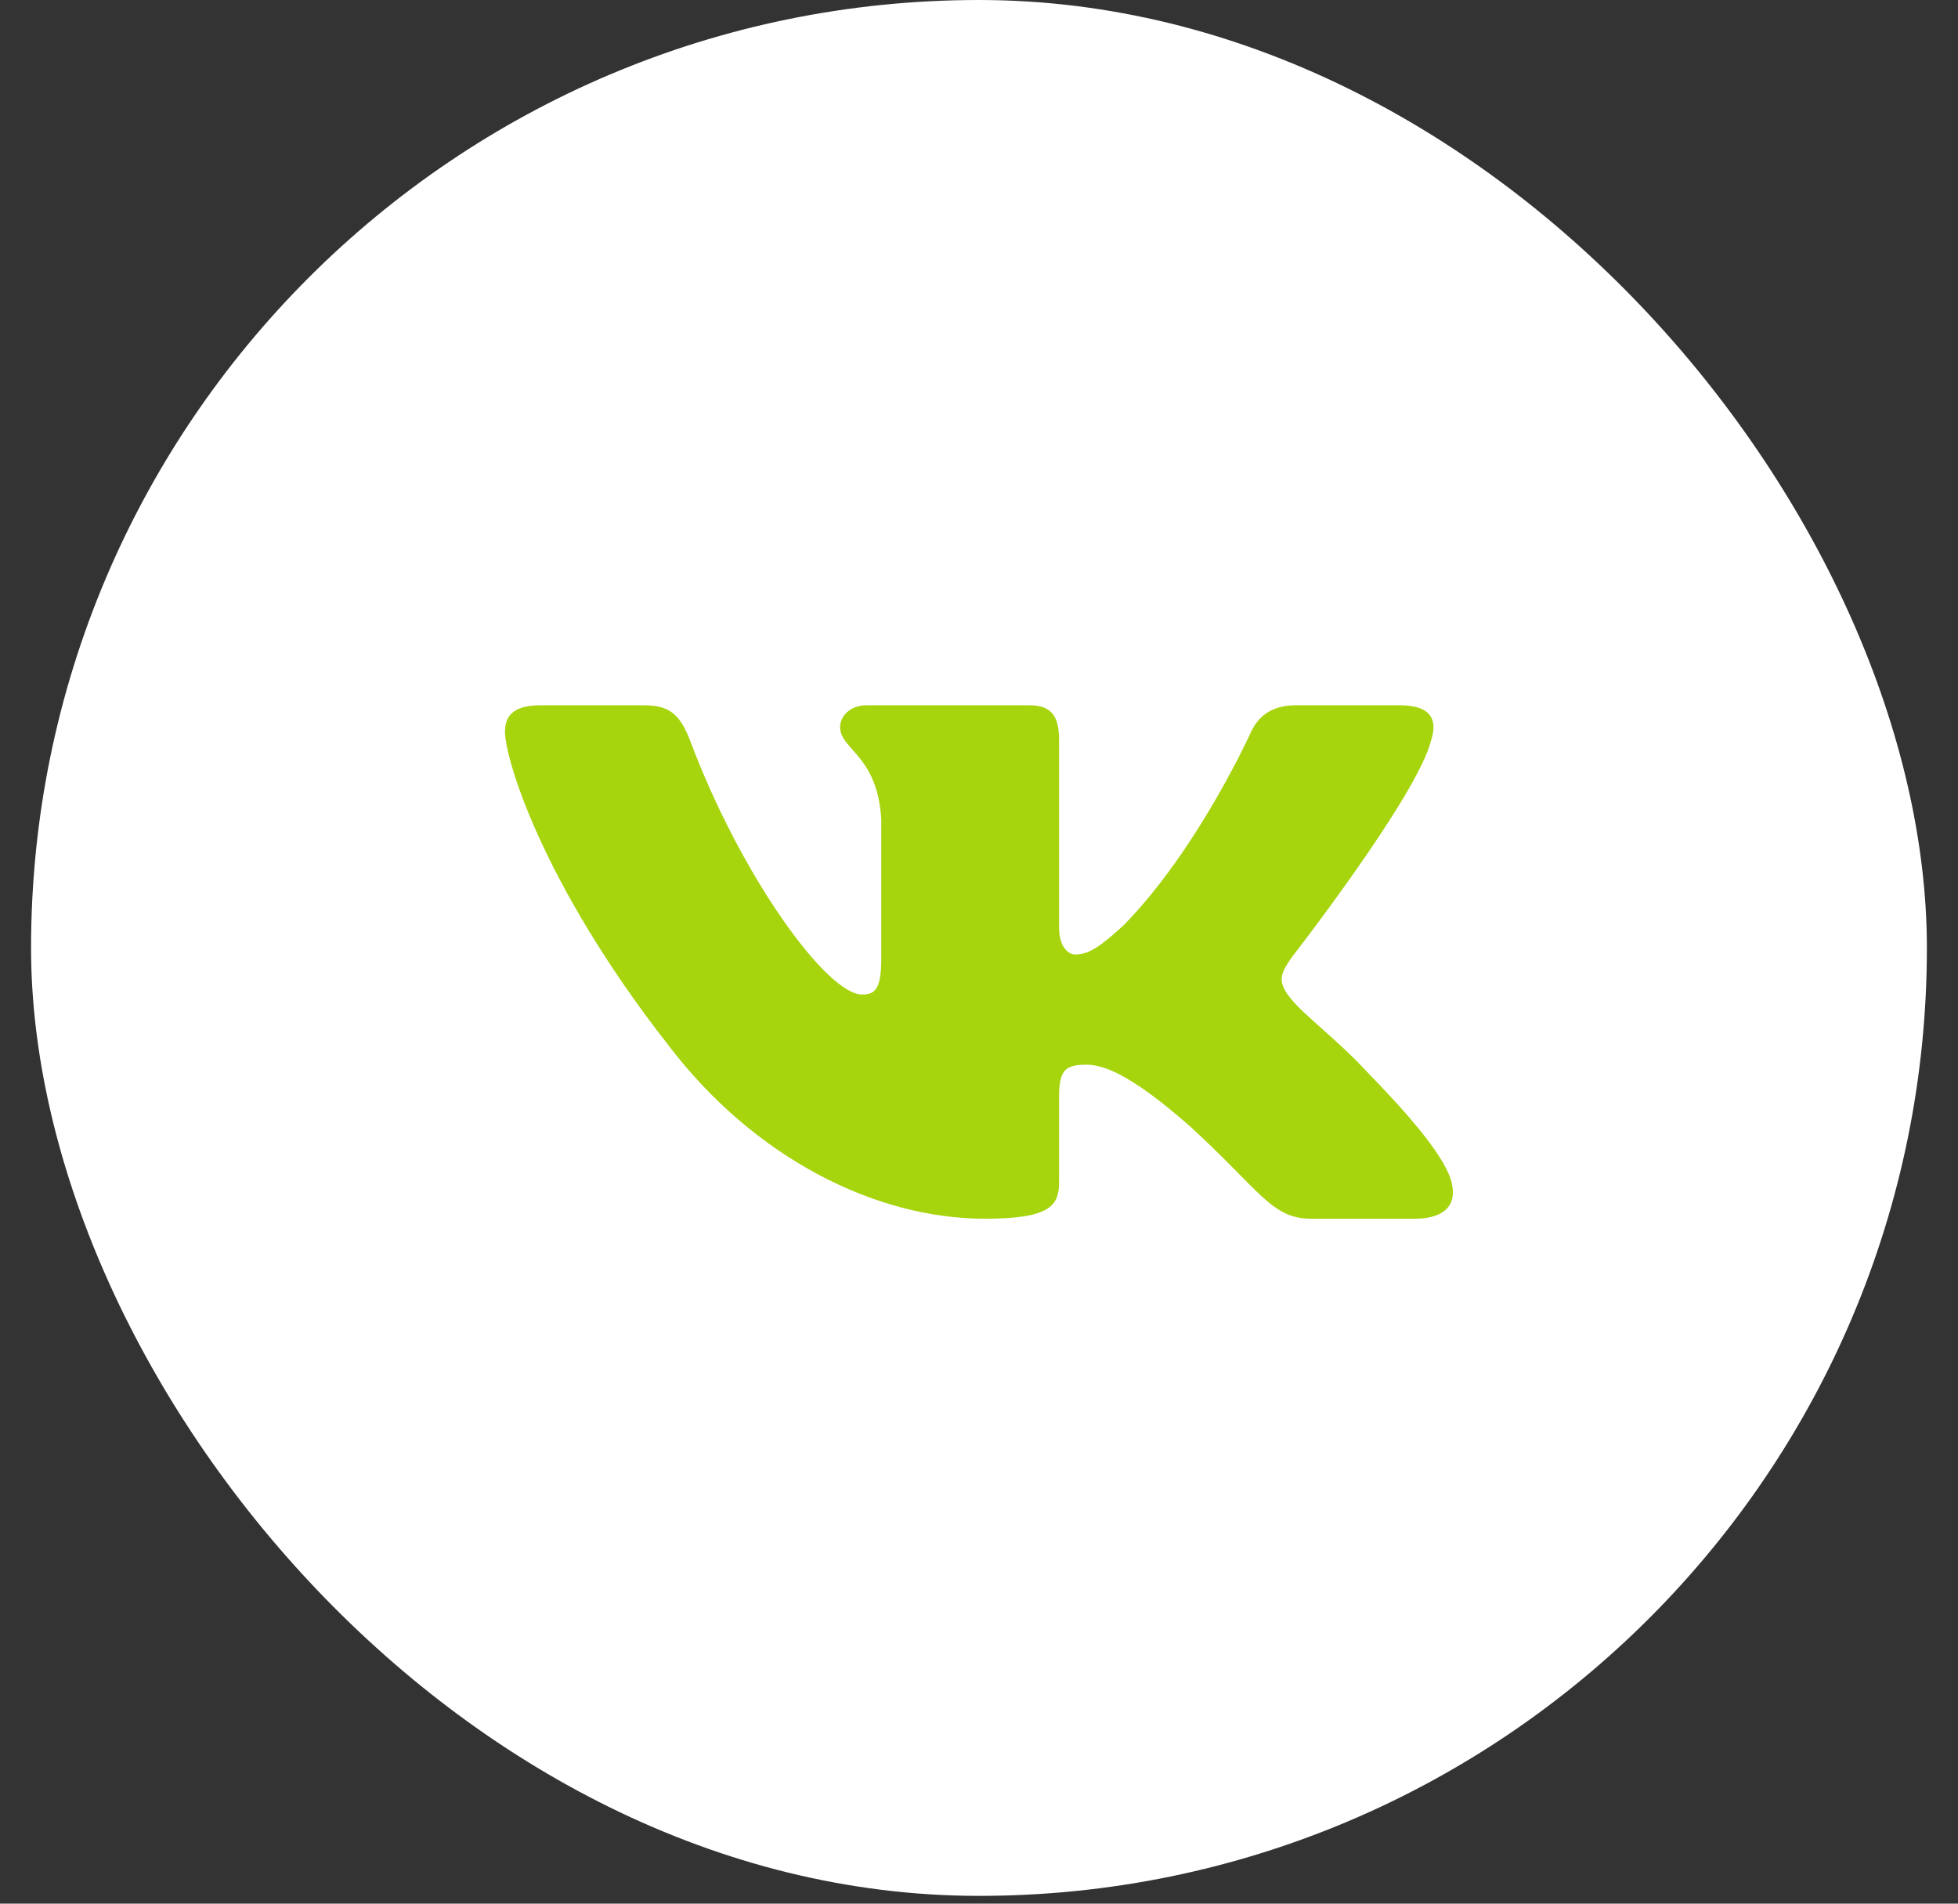
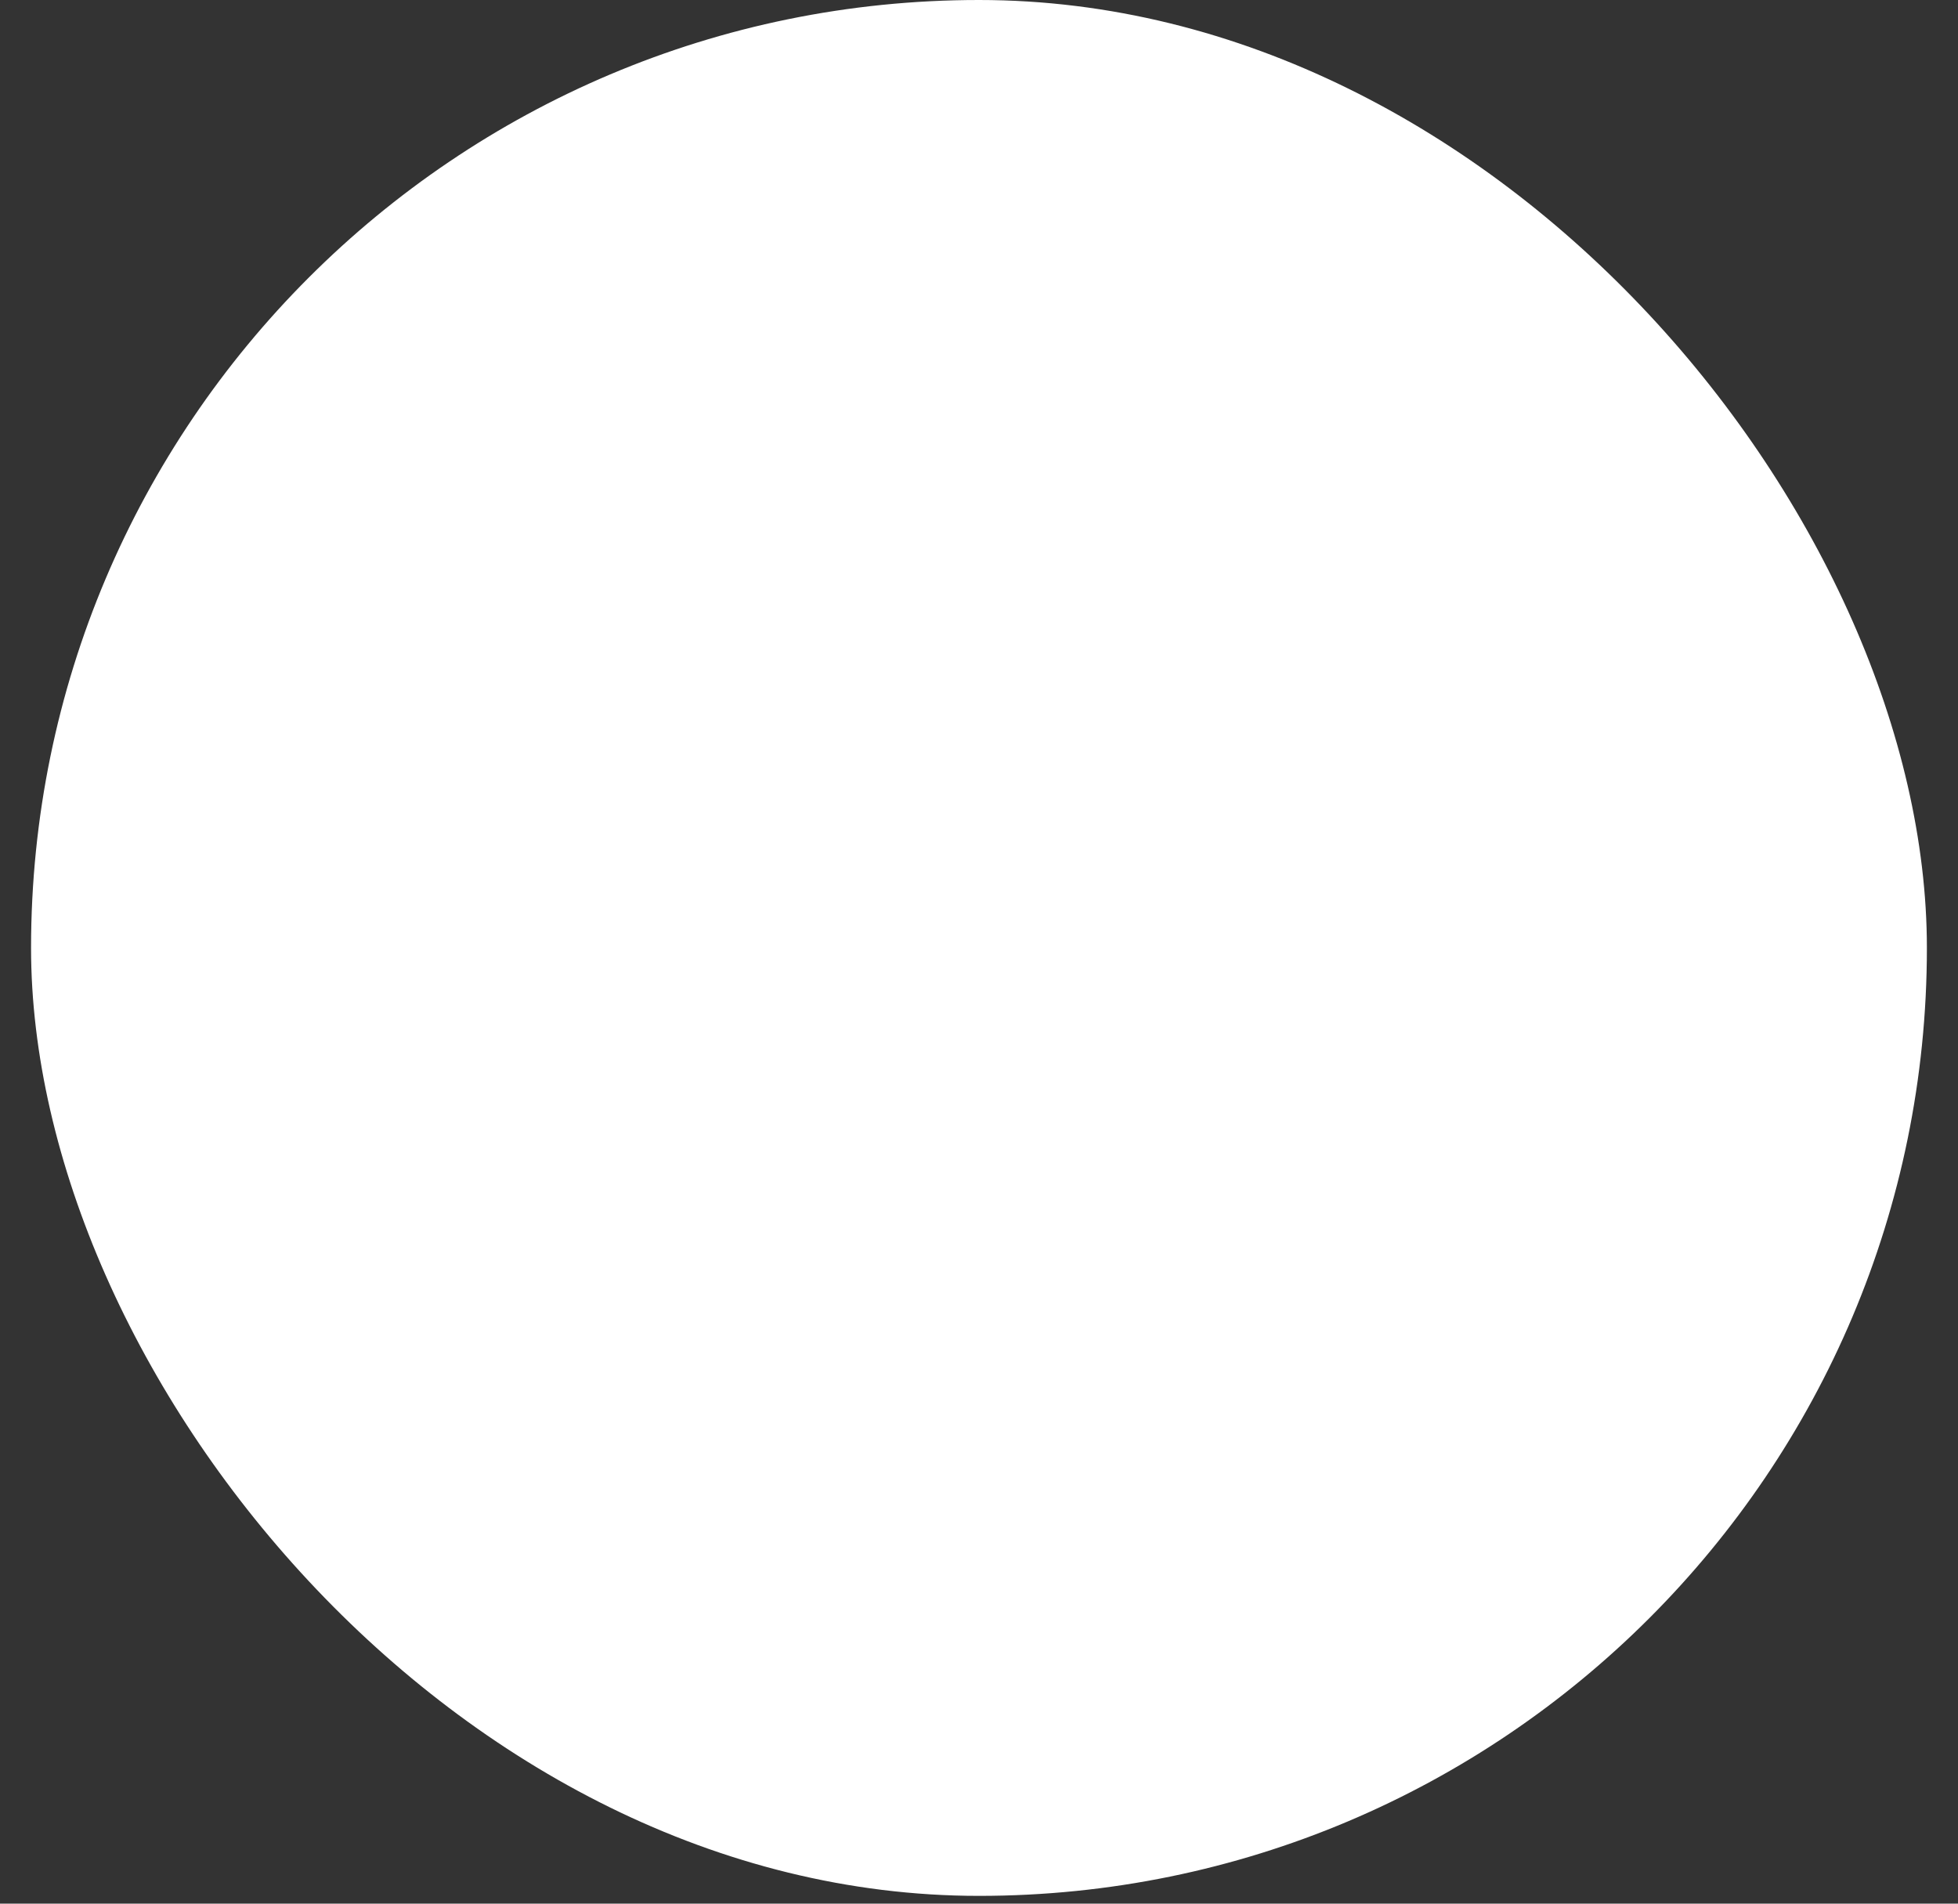
<svg xmlns="http://www.w3.org/2000/svg" width="36" height="35" viewBox="0 0 36 35" fill="none">
  <rect x="0" y="0" width="36" height="35" fill="#333333" stroke="none" />
  <rect x="0.571" width="34.857" height="34.857" rx="17.429" fill="white" />
  <g clip-path="url(#clip0_270_1017)">
-     <path fill-rule="evenodd" clip-rule="evenodd" d="M26.314 13.606C26.435 13.237 26.314 12.967 25.737 12.967H23.83C23.346 12.967 23.122 13.2 23.001 13.458C23.001 13.458 22.031 15.614 20.657 17.014C20.213 17.419 20.011 17.549 19.769 17.549C19.648 17.549 19.472 17.419 19.472 17.051V13.606C19.472 13.164 19.331 12.967 18.927 12.967H15.931C15.628 12.967 15.446 13.172 15.446 13.366C15.446 13.786 16.133 13.882 16.203 15.061V17.622C16.203 18.184 16.092 18.285 15.85 18.285C15.204 18.285 13.631 16.12 12.699 13.643C12.516 13.161 12.333 12.967 11.845 12.967H9.939C9.394 12.967 9.285 13.2 9.285 13.458C9.285 13.919 9.931 16.203 12.295 19.225C13.87 21.288 16.09 22.407 18.11 22.407C19.322 22.407 19.472 22.159 19.472 21.731V20.171C19.472 19.674 19.587 19.575 19.971 19.575C20.253 19.575 20.738 19.704 21.869 20.699C23.162 21.878 23.375 22.407 24.103 22.407H26.009C26.554 22.407 26.826 22.159 26.669 21.668C26.497 21.18 25.88 20.471 25.061 19.63C24.617 19.151 23.95 18.636 23.748 18.378C23.465 18.046 23.546 17.898 23.748 17.604C23.748 17.604 26.071 14.619 26.314 13.606Z" fill="#A6D40D" />
-   </g>
+     </g>
  <defs>
    <clipPath id="clip0_270_1017">
      <rect width="17.429" height="17.429" fill="white" transform="translate(9.285 8.714)" />
    </clipPath>
  </defs>
</svg>